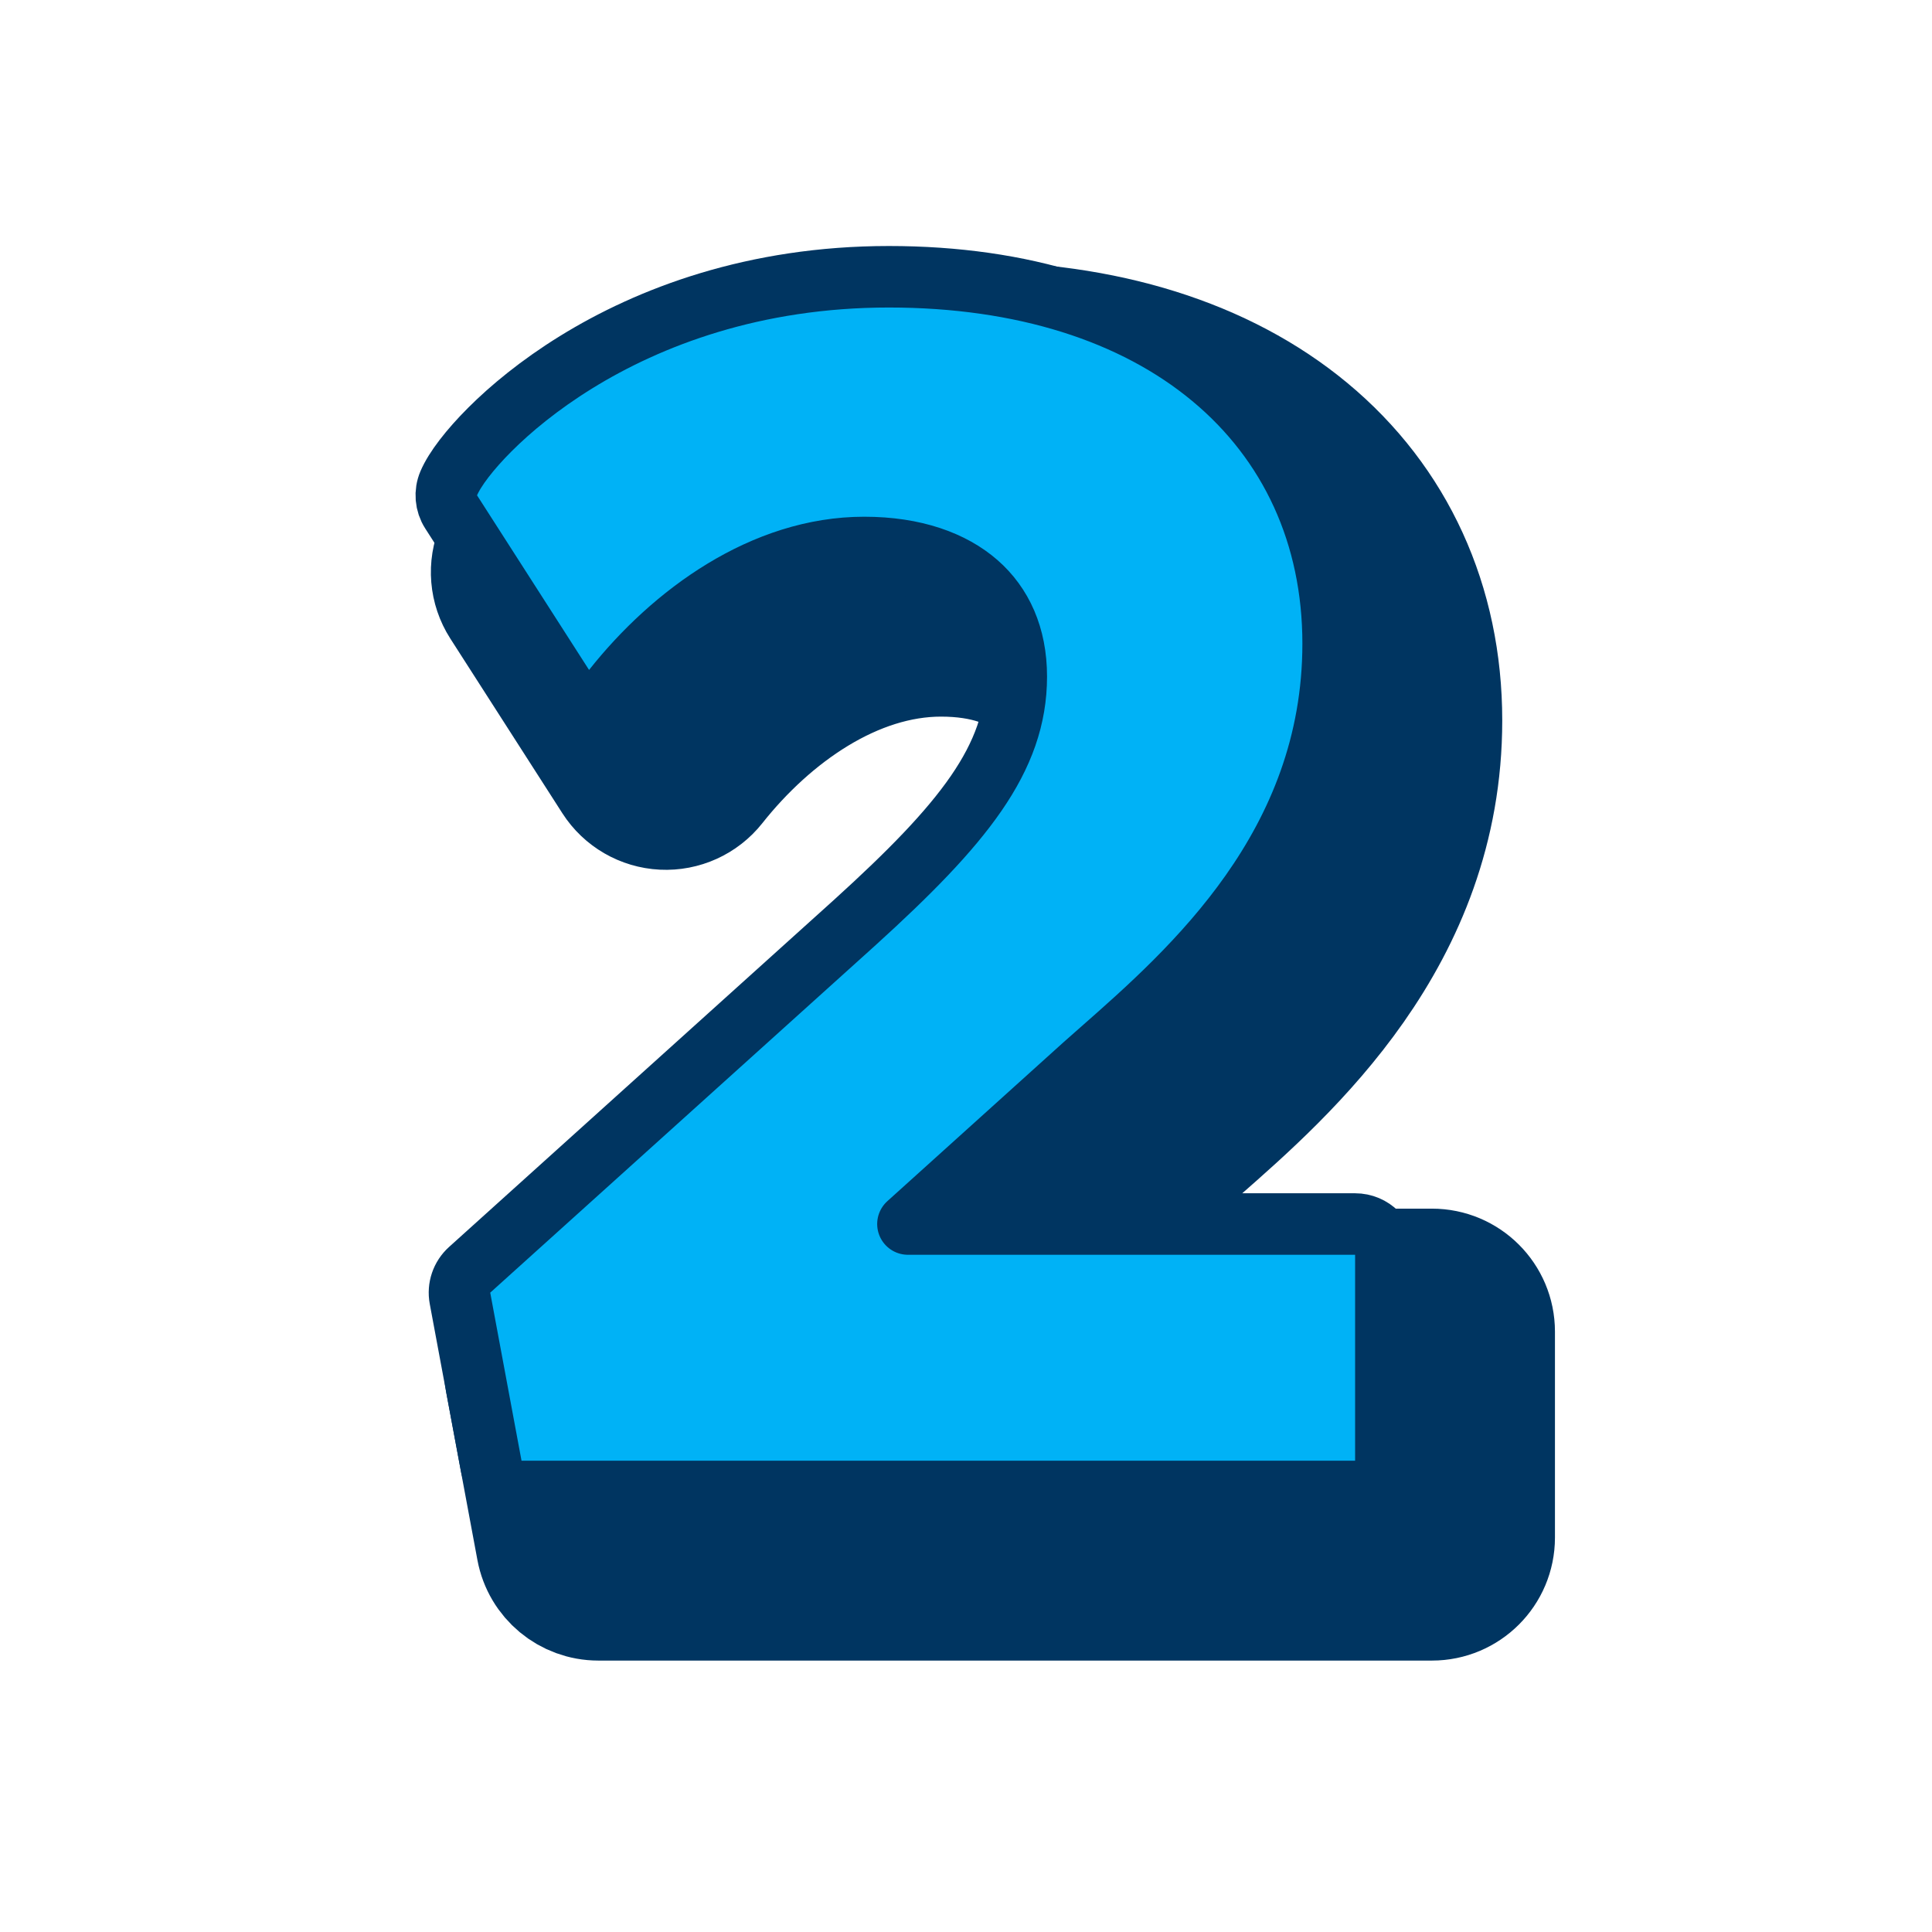
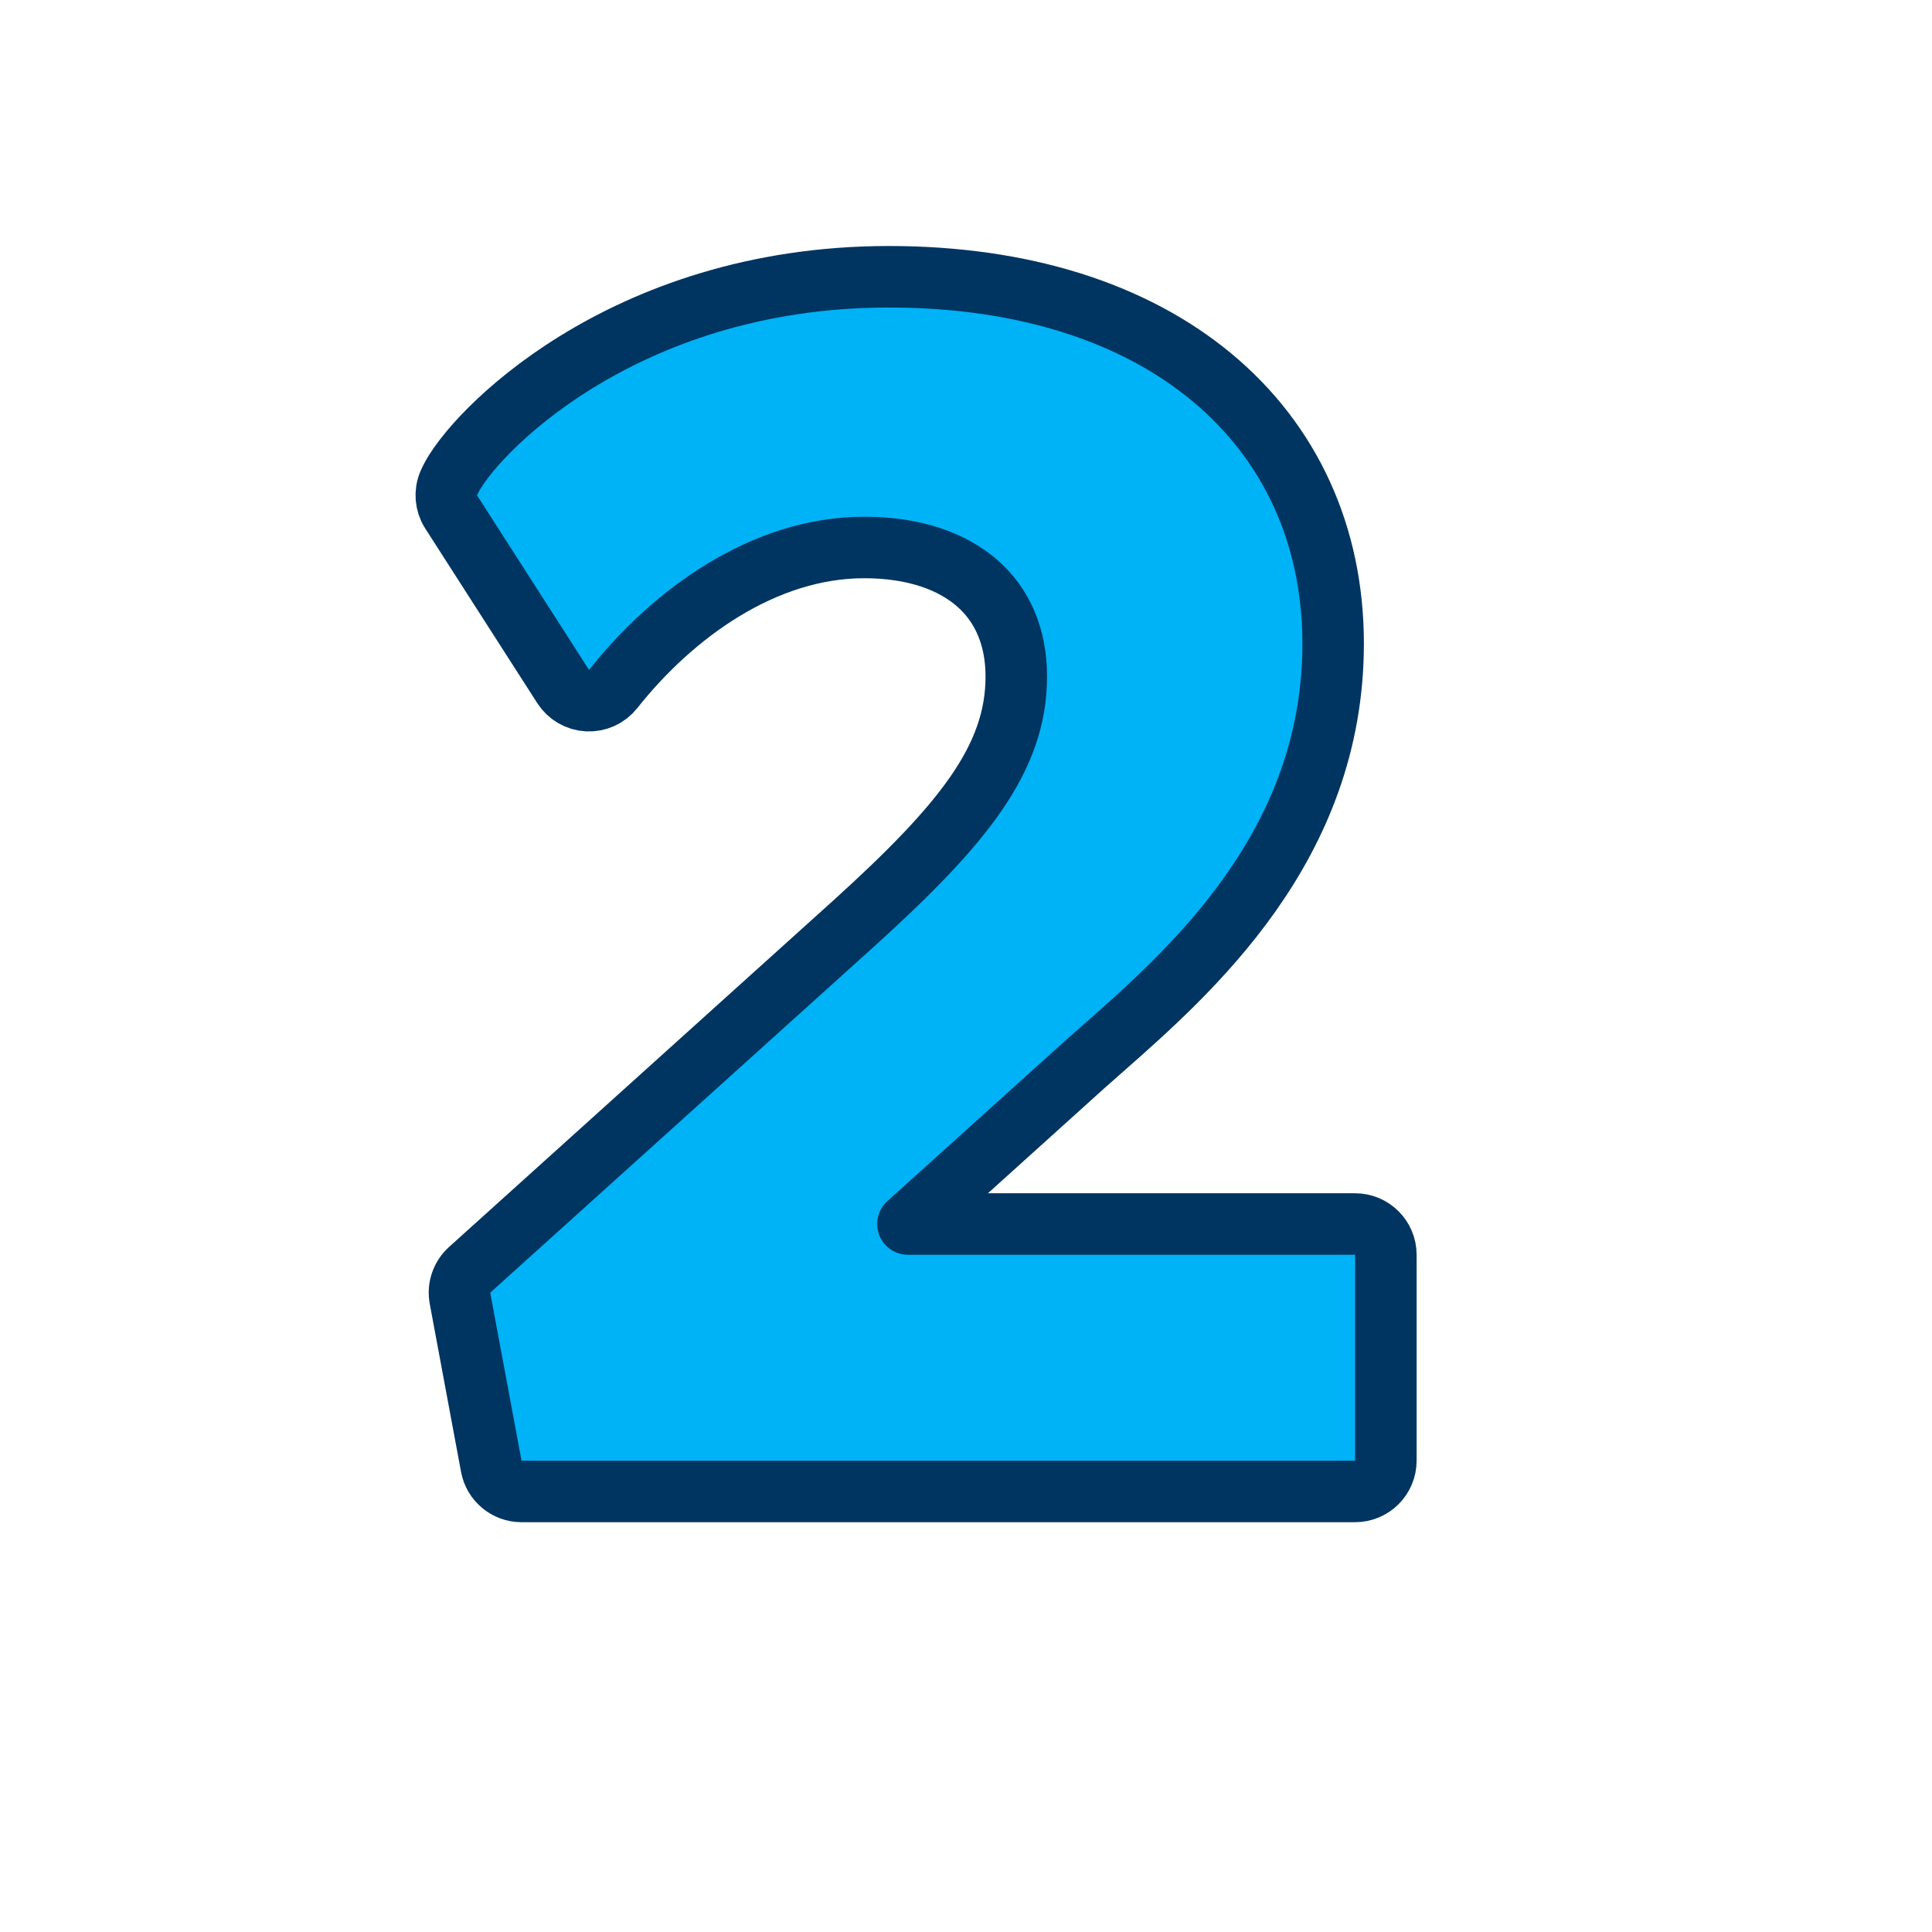
<svg xmlns="http://www.w3.org/2000/svg" width="176" height="176" viewBox="0 0 176 176" fill="none">
-   <path d="M130.446 145.671C133.541 145.671 136.049 143.163 136.049 140.069V121.309C136.049 118.215 133.541 115.707 130.446 115.707H96.998L107.61 106.133C107.614 106.13 107.619 106.126 107.623 106.122C108.122 105.678 108.654 105.21 109.213 104.72C117.37 97.558 131.247 85.375 131.247 65.632C131.247 54.97 127.003 45.704 119.166 39.203C111.426 32.783 100.631 29.415 87.975 29.415C75.111 29.415 65.061 33.259 57.998 37.623C54.48 39.797 51.687 42.109 49.635 44.161C47.745 46.052 46.075 48.127 45.307 49.919C44.575 51.627 44.738 53.587 45.741 55.151L55.946 71.059C56.923 72.582 58.576 73.539 60.384 73.629C62.192 73.719 63.931 72.93 65.055 71.511C70.236 64.967 77.795 59.679 85.724 59.679C89.815 59.679 92.554 60.816 94.187 62.248C95.743 63.612 96.78 65.654 96.78 68.634C96.78 74.717 92.945 79.928 83.016 88.941C83.013 88.943 83.011 88.945 83.009 88.947L47.906 120.6C46.458 121.906 45.793 123.87 46.15 125.787L49.001 141.095C49.495 143.748 51.81 145.671 54.509 145.671H130.446Z" fill="#003561" stroke="#003561" stroke-width="11.206" stroke-linejoin="round" />
  <path d="M123.446 135.867C124.993 135.867 126.248 134.612 126.248 133.065V114.306C126.248 112.759 124.993 111.505 123.446 111.505H82.71L98.747 97.038C98.749 97.036 98.751 97.034 98.753 97.032C99.246 96.594 99.763 96.138 100.301 95.665C108.517 88.432 121.445 77.051 121.445 58.629C121.445 48.758 117.542 40.298 110.377 34.356C103.262 28.454 93.156 25.212 80.975 25.212C68.69 25.212 59.144 28.879 52.471 33.003C49.141 35.061 46.518 37.237 44.616 39.139C42.795 40.96 41.435 42.729 40.882 44.019C40.516 44.873 40.597 45.853 41.099 46.635L51.304 62.543C51.793 63.304 52.619 63.783 53.523 63.828C54.427 63.873 55.297 63.478 55.858 62.769C61.3 55.895 69.582 49.874 78.724 49.874C83.321 49.874 86.772 51.156 89.034 53.138C91.256 55.086 92.581 57.927 92.581 61.63C92.581 69.099 87.738 75.081 77.895 84.015C77.894 84.016 77.893 84.017 77.892 84.018L42.782 115.677C42.058 116.33 41.725 117.312 41.904 118.271L44.755 133.578C45.002 134.905 46.16 135.867 47.509 135.867H123.446Z" fill="#00B2F6" stroke="#003561" stroke-width="5.603" stroke-linejoin="round" />
</svg>